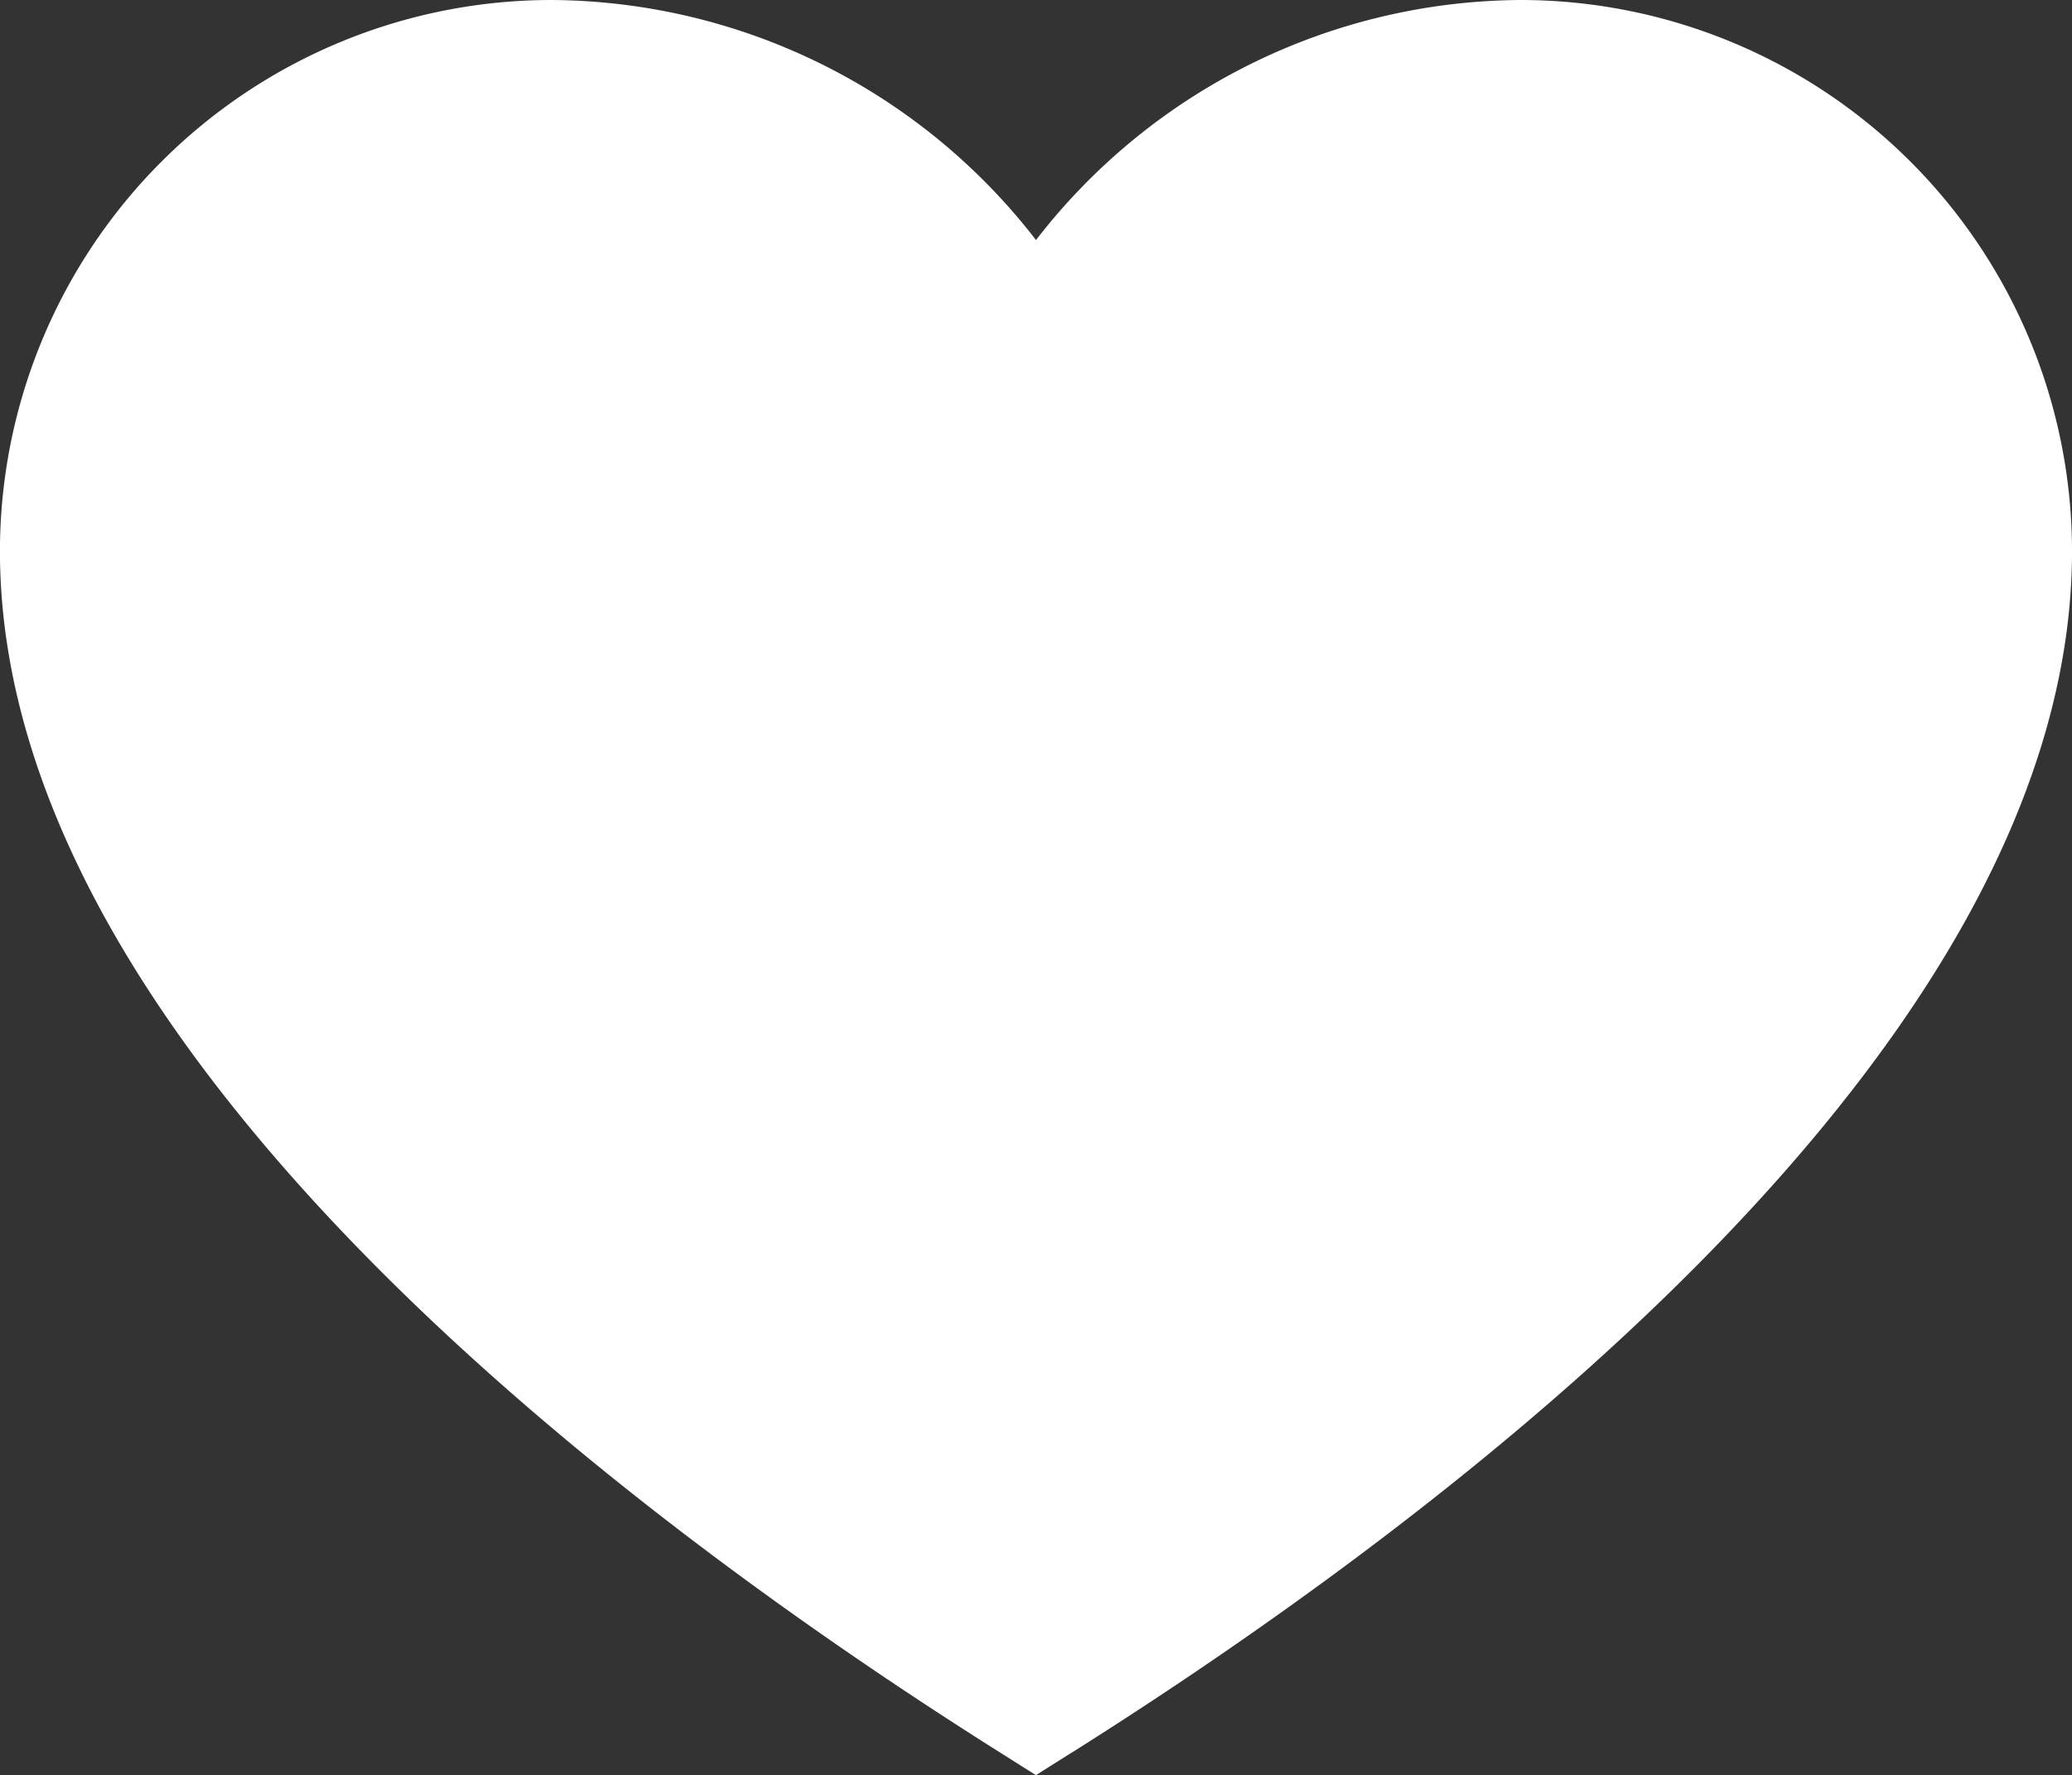
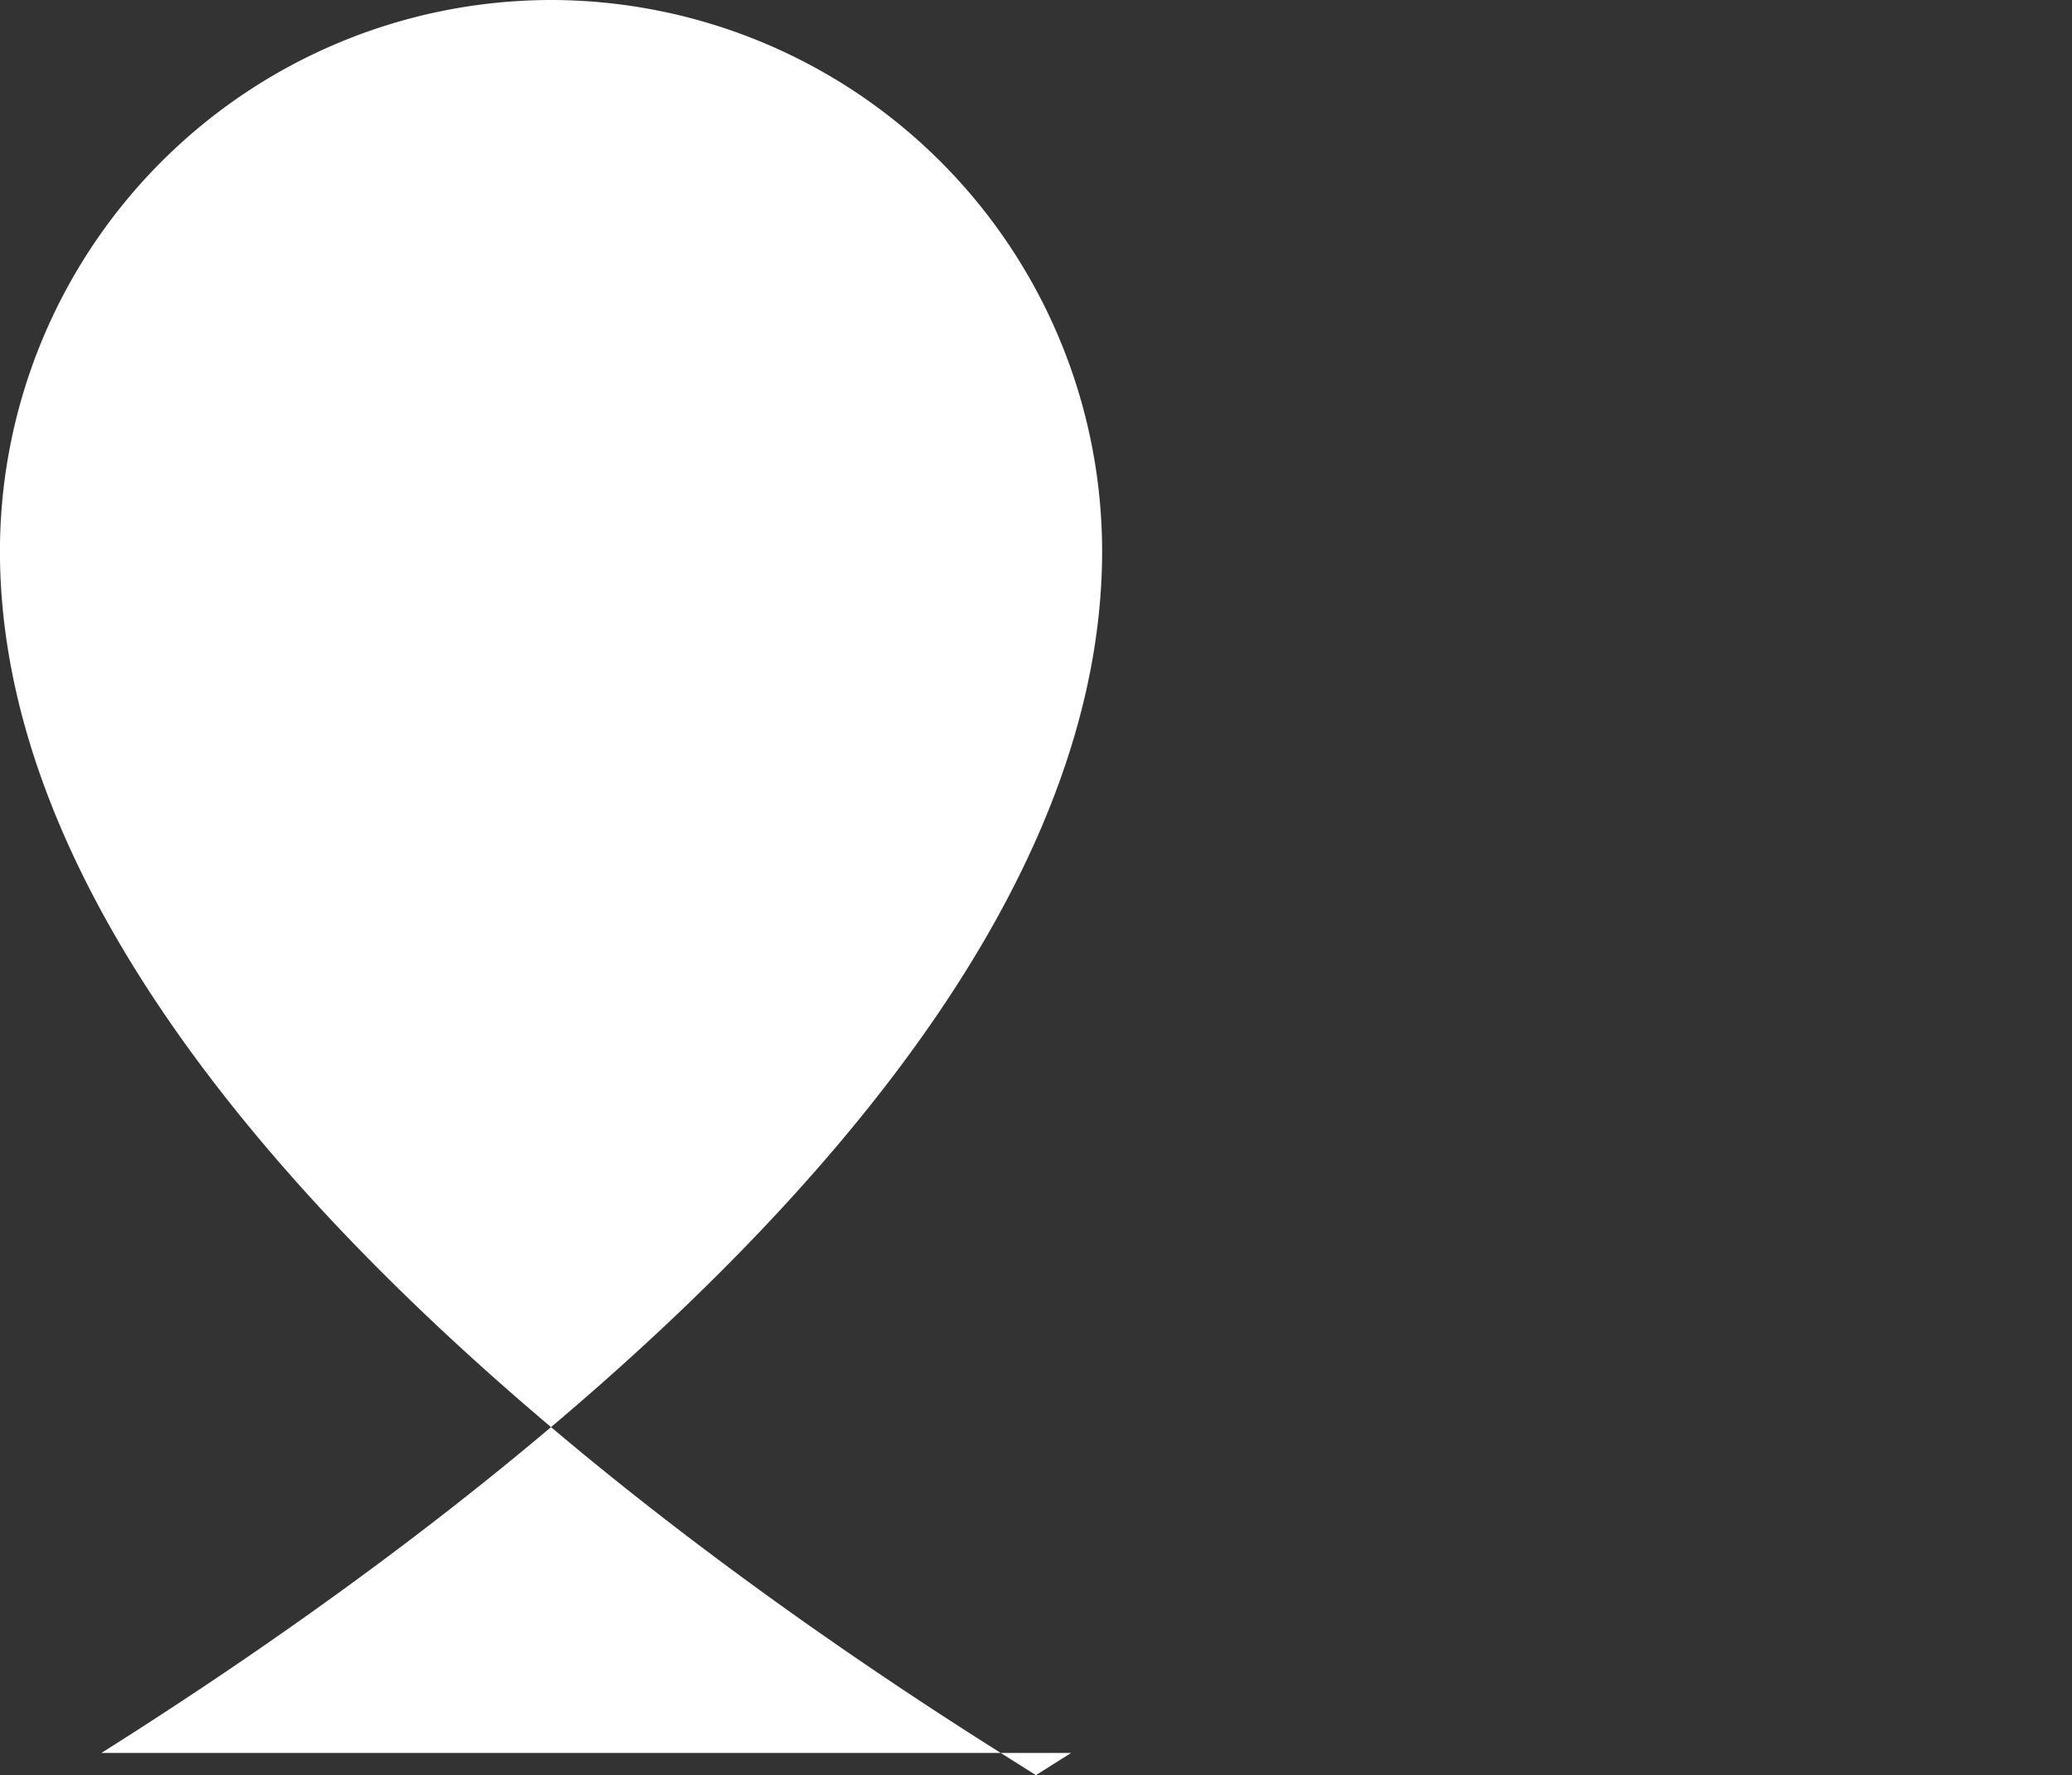
<svg xmlns="http://www.w3.org/2000/svg" width="98.805" height="84.663" viewBox="0 0 98.805 84.663">
  <rect x="0" y="0" width="98.805" height="84.663" fill="#333333" stroke="none" />
-   <path id="Path_419" data-name="Path 419" d="M1711.1,133.116l-1.68,1.059-1.678-1.059c-17.824-11.225-47.723-33.6-47.723-57.327A26.31,26.31,0,0,1,1686.3,49.512a29.4,29.4,0,0,1,23.125,11.448,29.4,29.4,0,0,1,23.125-11.448h0a26.31,26.31,0,0,1,26.278,26.277c0,23.732-29.9,46.1-47.722,57.327" transform="translate(-1660.022 -49.512)" fill="#fff" />
+   <path id="Path_419" data-name="Path 419" d="M1711.1,133.116l-1.68,1.059-1.678-1.059c-17.824-11.225-47.723-33.6-47.723-57.327A26.31,26.31,0,0,1,1686.3,49.512h0a26.31,26.31,0,0,1,26.278,26.277c0,23.732-29.9,46.1-47.722,57.327" transform="translate(-1660.022 -49.512)" fill="#fff" />
</svg>